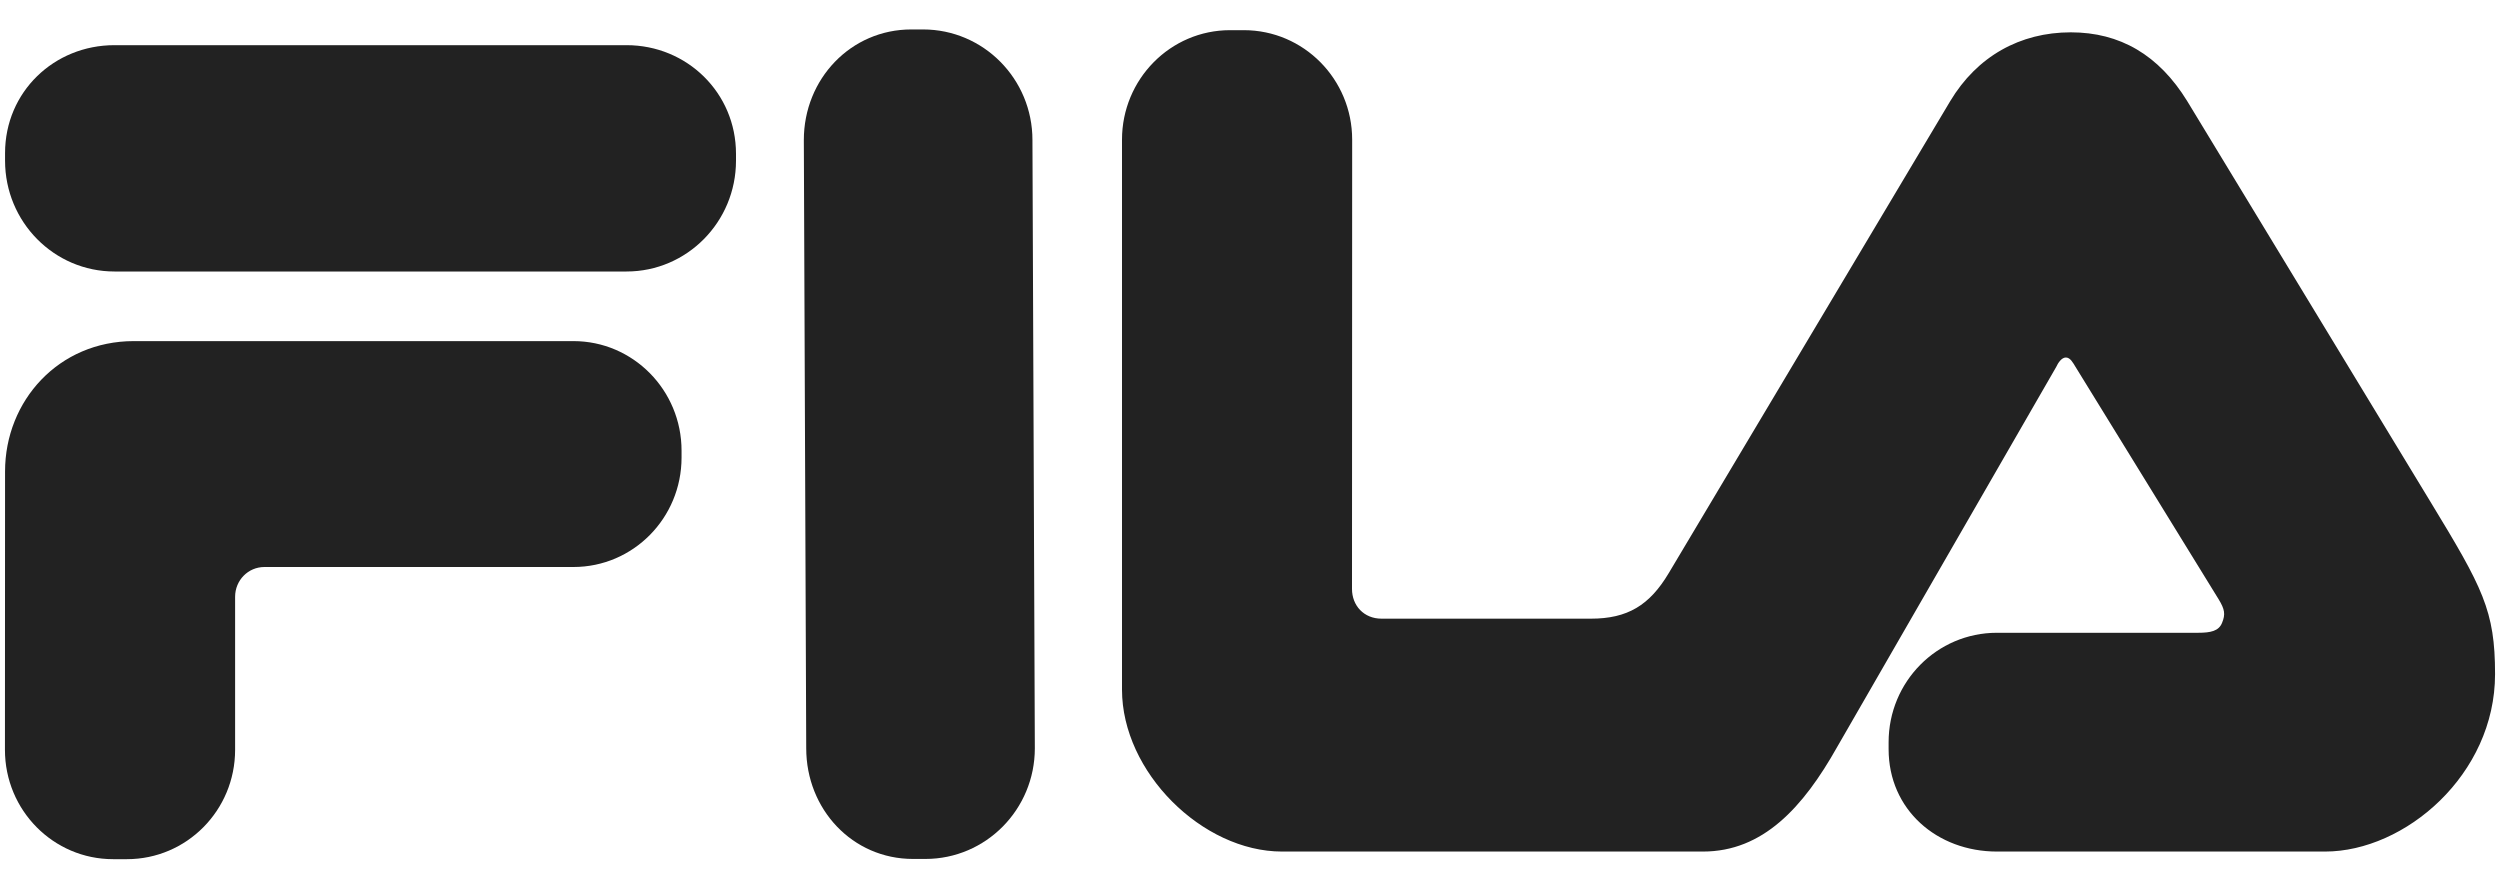
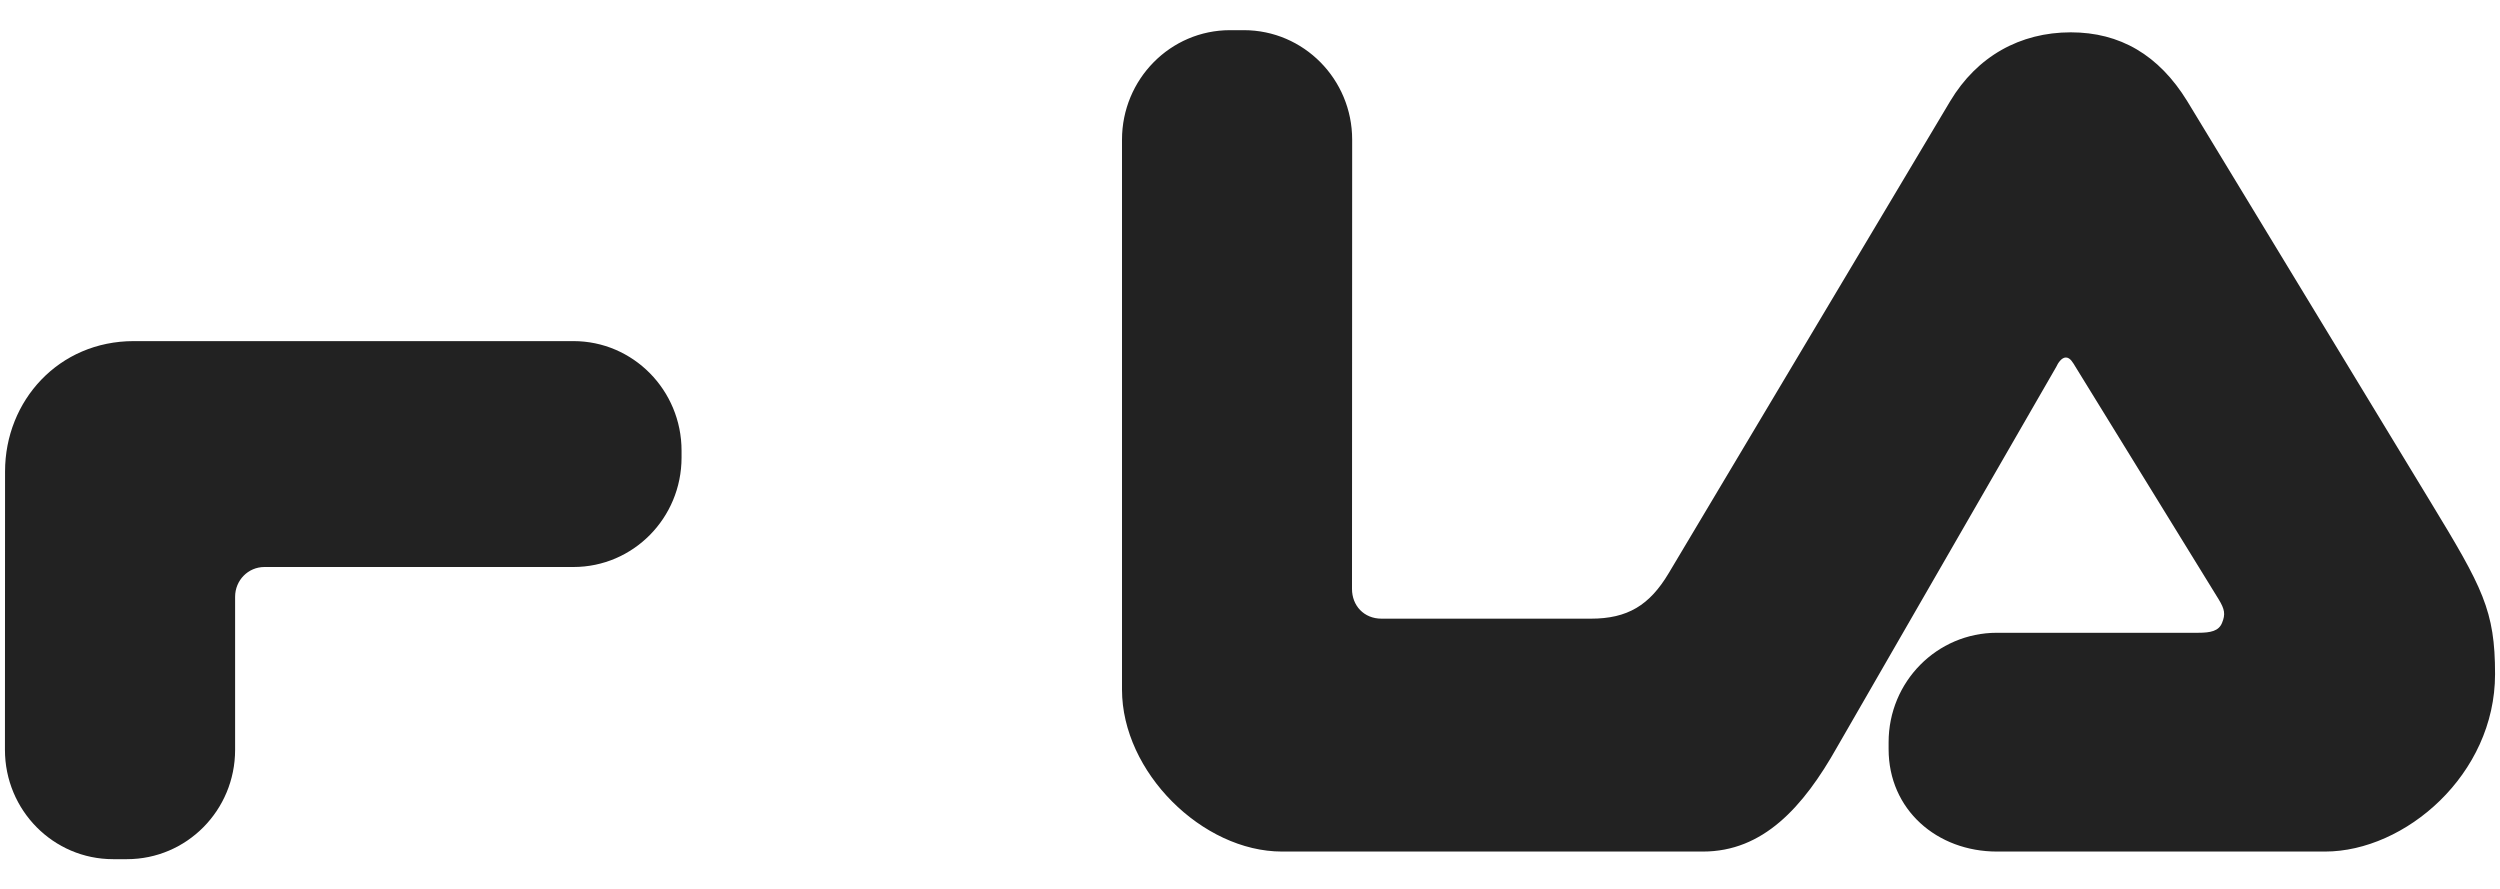
<svg xmlns="http://www.w3.org/2000/svg" width="45" height="16" viewBox="0 0 45 16" fill="none">
-   <path d="M14.512 13.469L14.469 2.521C14.469 1.42 15.316 0.53 16.403 0.53H16.615C17.702 0.53 18.584 1.42 18.584 2.521L18.627 13.469C18.627 14.568 17.747 15.461 16.657 15.461H16.434C15.344 15.461 14.512 14.568 14.512 13.469Z" fill="#222222" />
  <path d="M39.371 1.822L43.745 9.027C44.691 10.583 44.911 10.988 44.911 12.135C44.911 13.944 43.29 15.328 41.851 15.328H35.945C34.865 15.328 33.995 14.574 33.995 13.485V13.36C33.995 12.271 34.865 11.39 35.945 11.39H39.565C39.792 11.39 39.936 11.359 39.996 11.214C40.062 11.055 40.044 10.966 39.936 10.788L37.357 6.6C37.314 6.531 37.266 6.435 37.185 6.435C37.11 6.435 37.045 6.531 37.011 6.606L33.067 13.449C32.456 14.535 31.732 15.328 30.654 15.328H23.076C21.642 15.328 20.196 13.897 20.196 12.414V2.514C20.196 1.426 21.067 0.543 22.141 0.543H22.389C23.466 0.543 24.339 1.426 24.339 2.514L24.336 10.601C24.336 10.9 24.549 11.136 24.868 11.136H28.636C29.294 11.136 29.692 10.897 30.038 10.315L35.103 1.822C35.587 1.014 36.361 0.582 37.274 0.582C38.157 0.582 38.858 0.987 39.371 1.822Z" fill="#222222" />
  <path d="M4.76 10.206C4.467 10.206 4.232 10.445 4.232 10.742V13.497C4.232 14.586 3.36 15.465 2.285 15.465H2.035C0.961 15.465 0.089 14.586 0.089 13.497L0.091 8.486C0.091 7.214 1.056 6.14 2.408 6.14H10.322C11.396 6.14 12.268 7.023 12.268 8.112V8.235C12.268 9.326 11.396 10.206 10.322 10.206H4.76Z" fill="#222222" />
-   <path d="M2.06 0.813H11.278C12.364 0.813 13.248 1.67 13.248 2.769V2.892C13.248 3.995 12.364 4.887 11.278 4.887H2.06C0.973 4.887 0.091 3.995 0.091 2.892V2.756C0.091 1.655 0.973 0.813 2.06 0.813Z" fill="#222222" />
</svg>